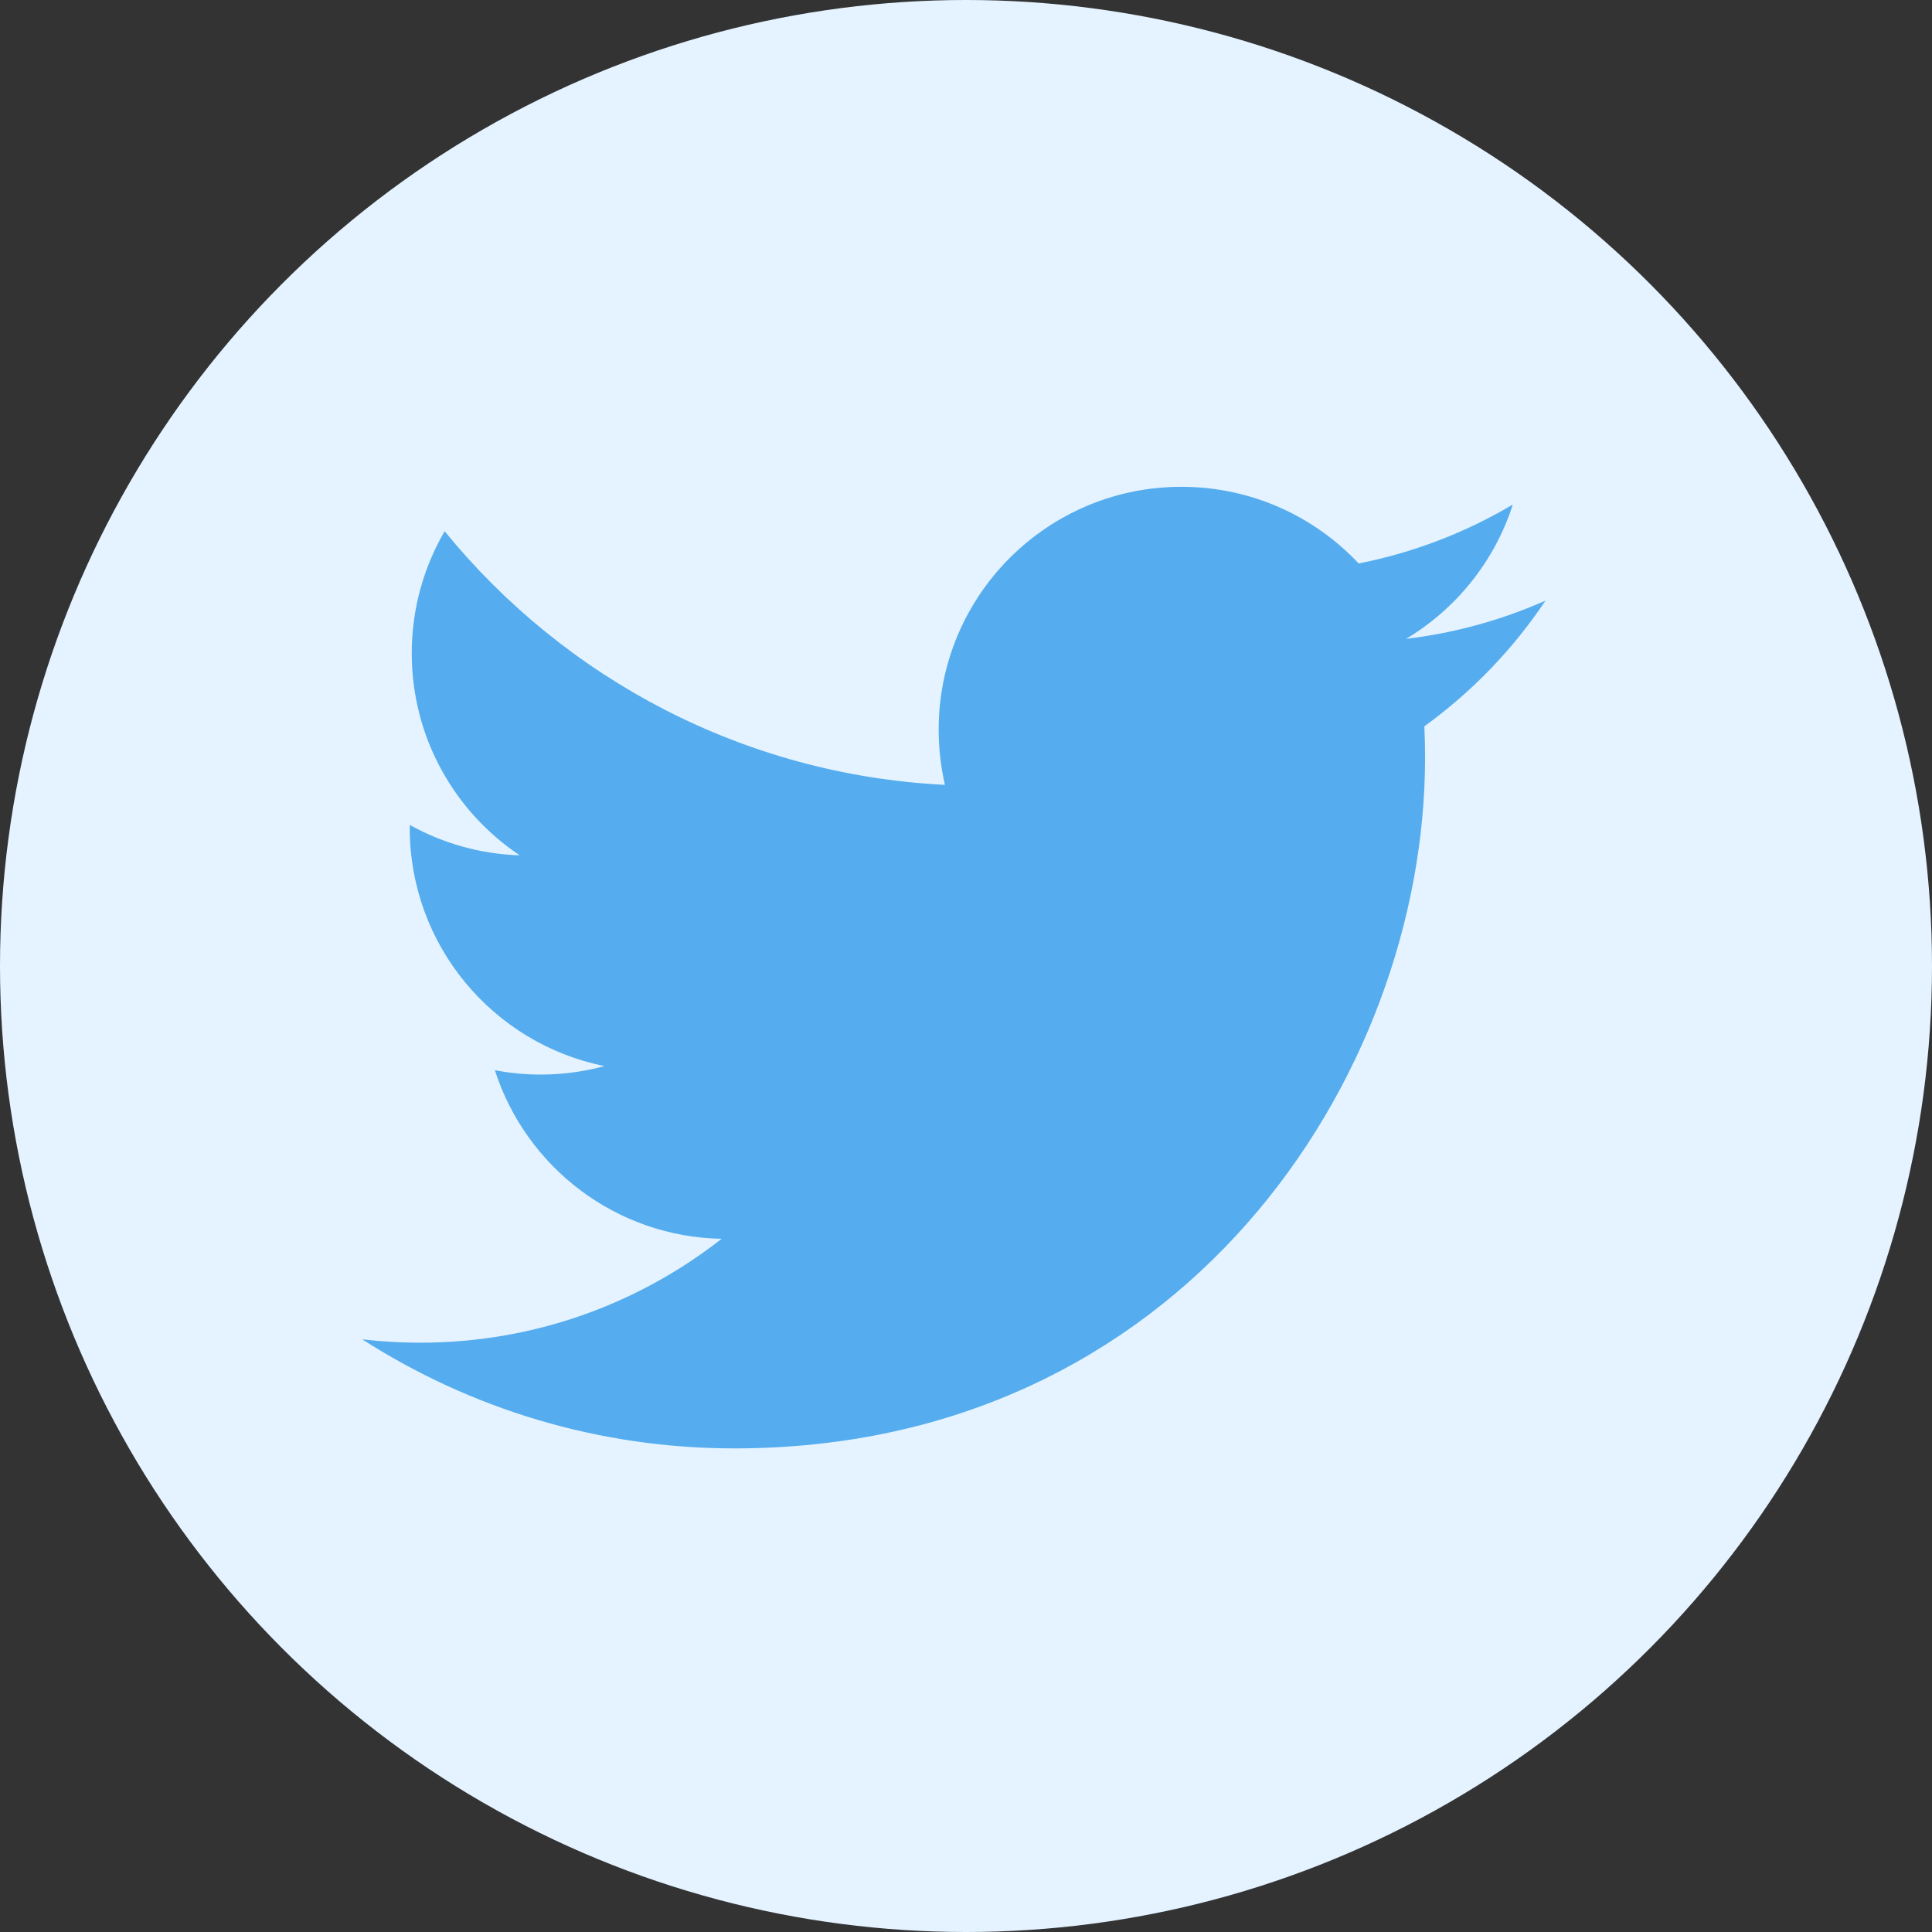
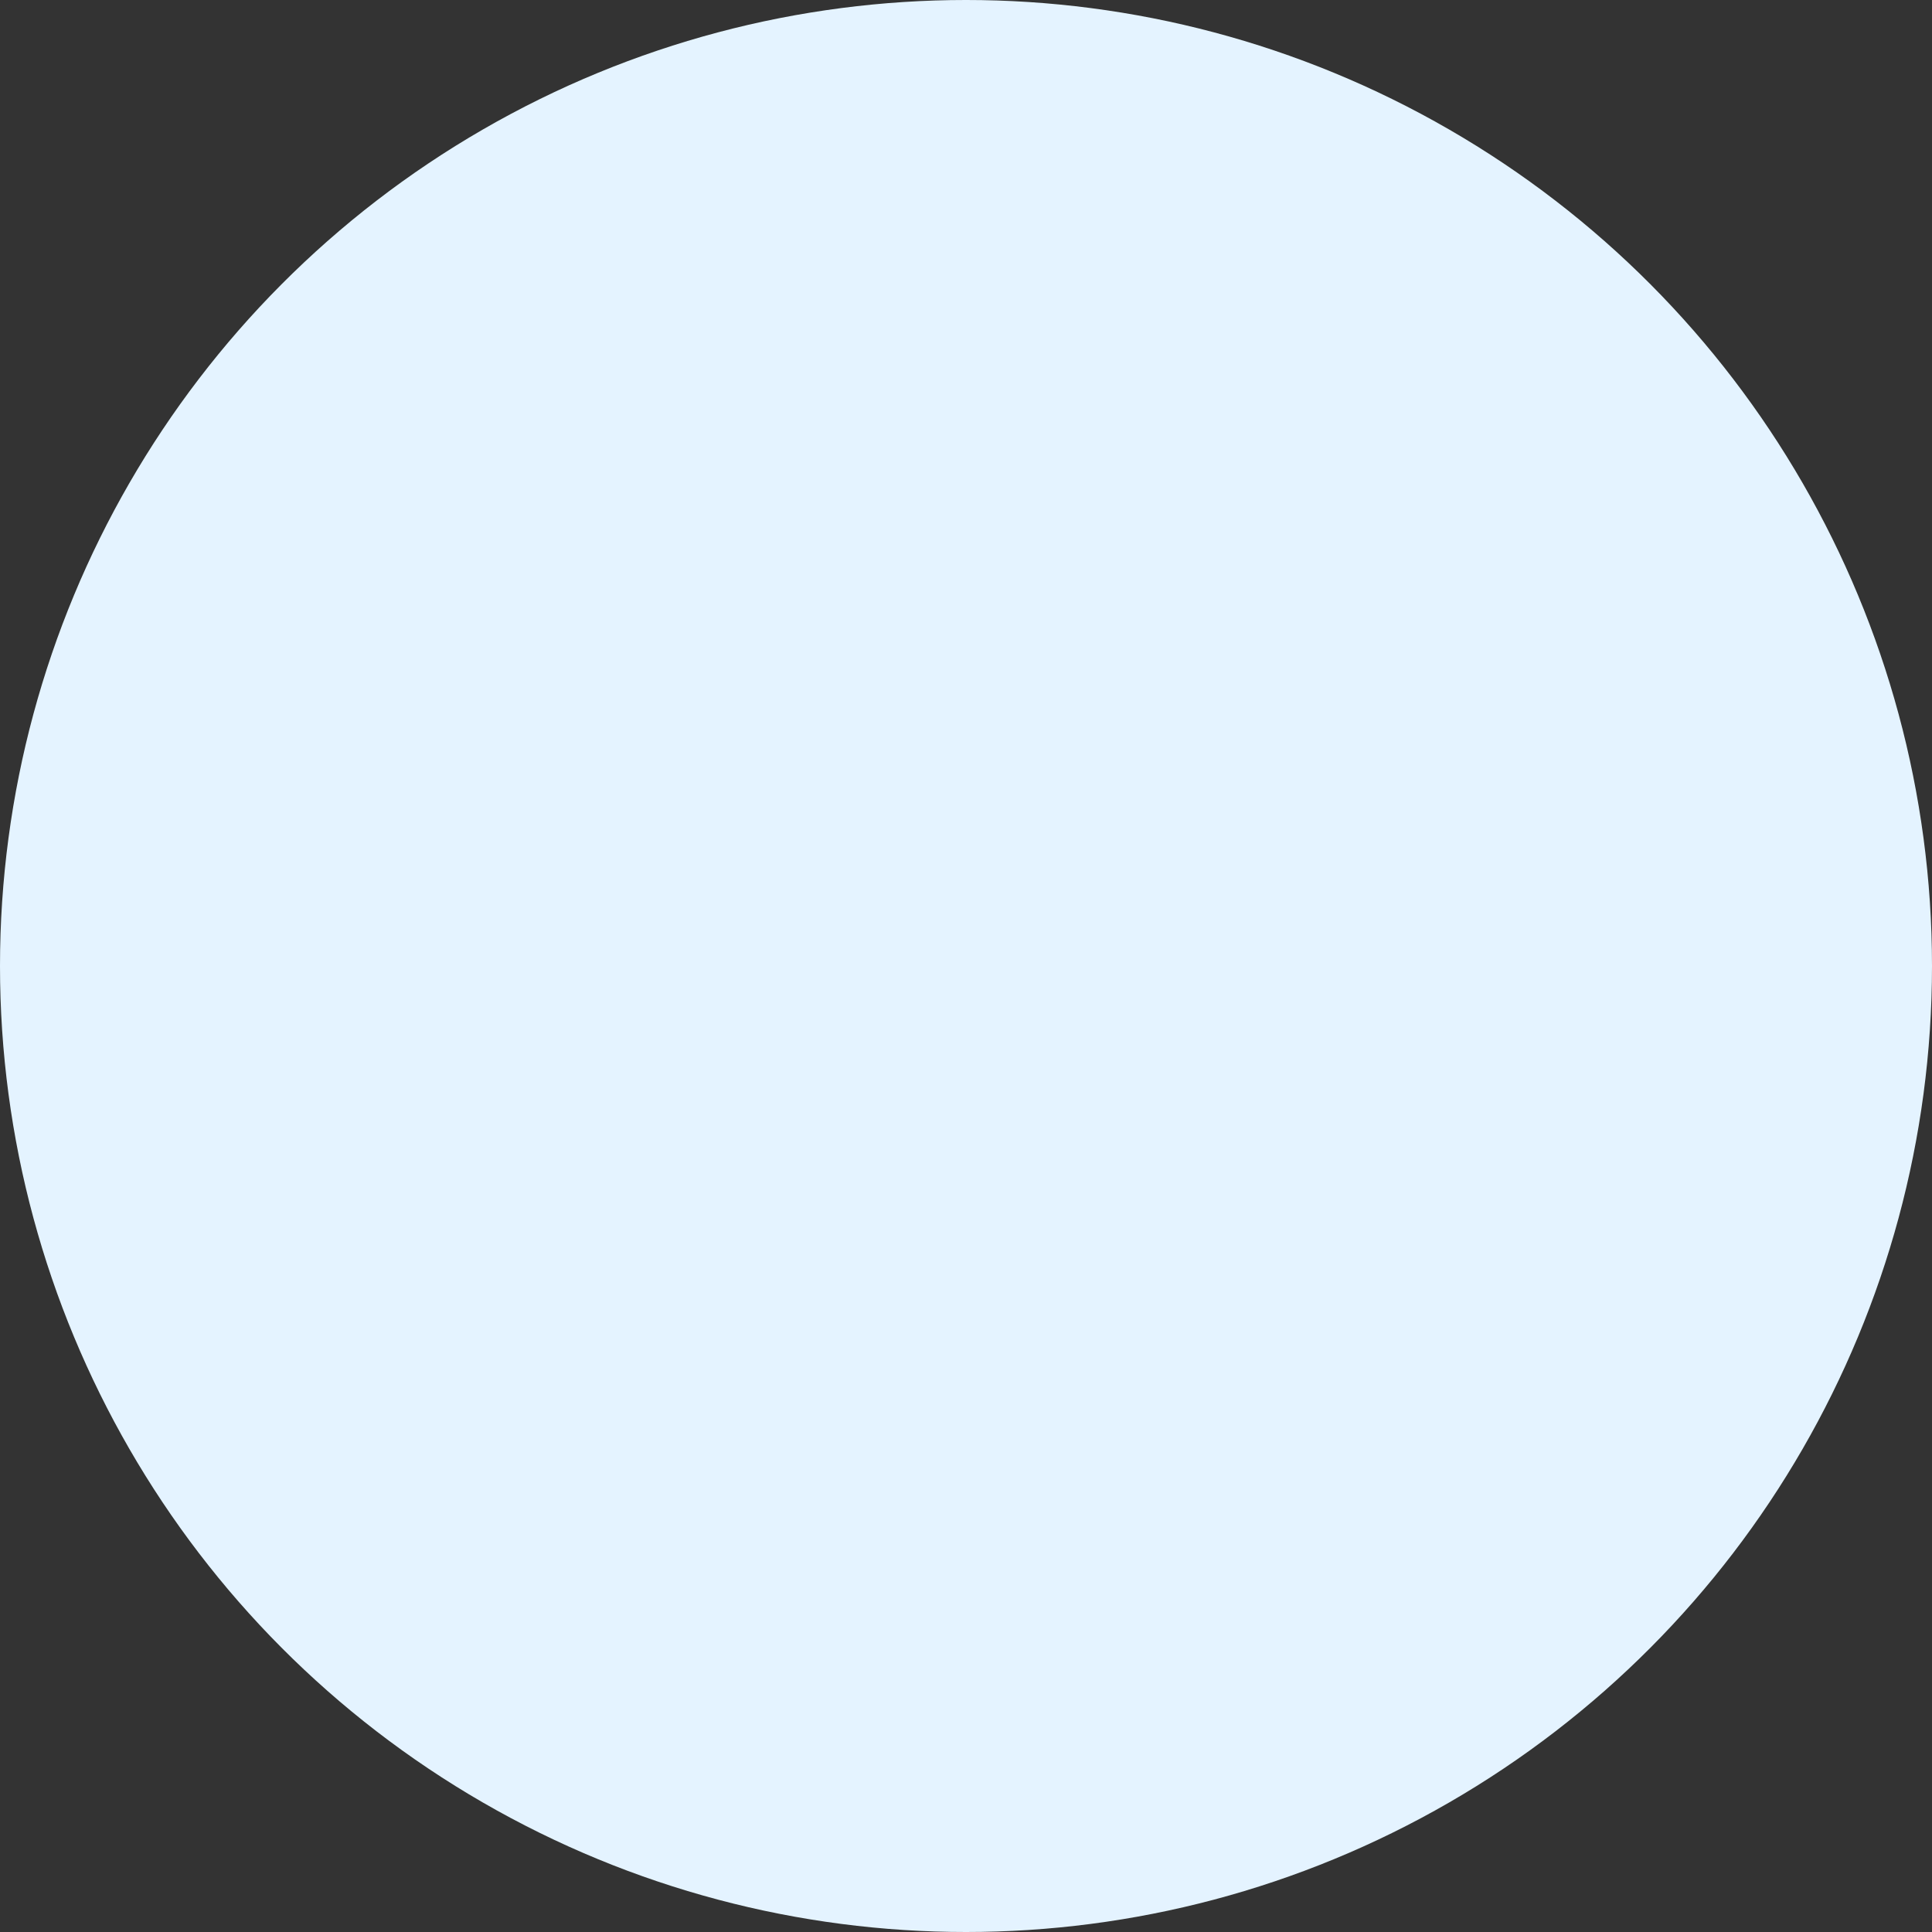
<svg xmlns="http://www.w3.org/2000/svg" width="64" height="64" viewBox="0 0 64 64" fill="none">
  <rect x="0" y="0" width="64" height="64" fill="#333333" stroke="none" />
  <circle cx="32" cy="32" r="32" fill="#E4F3FF" />
  <g clip-path="url(#clip0_392_630)">
-     <path d="M51.196 19.897C49.728 20.547 48.172 20.974 46.578 21.163C48.238 20.168 49.513 18.592 50.113 16.714C48.535 17.651 46.808 18.311 45.007 18.666C43.54 17.103 41.45 16.126 39.137 16.126C34.696 16.126 31.095 19.727 31.095 24.167C31.095 24.798 31.166 25.411 31.303 26C24.62 25.665 18.695 22.463 14.729 17.598C14.037 18.786 13.64 20.167 13.64 21.641C13.64 24.431 15.06 26.892 17.217 28.334C15.94 28.294 14.691 27.949 13.575 27.328C13.574 27.362 13.574 27.395 13.574 27.429C13.574 31.326 16.346 34.576 20.025 35.315C18.841 35.636 17.599 35.684 16.393 35.452C17.417 38.647 20.387 40.972 23.905 41.037C21.153 43.194 17.686 44.479 13.918 44.479C13.269 44.479 12.629 44.441 12 44.367C15.559 46.649 19.786 47.98 24.327 47.98C39.118 47.98 47.207 35.726 47.207 25.1C47.207 24.751 47.199 24.404 47.184 24.059C48.758 22.921 50.117 21.512 51.196 19.897" fill="#55ACEE" />
-   </g>
+     </g>
  <defs>
    <clipPath id="clip0_392_630">
      <rect width="39.196" height="32" fill="white" transform="translate(12 16)" />
    </clipPath>
  </defs>
</svg>